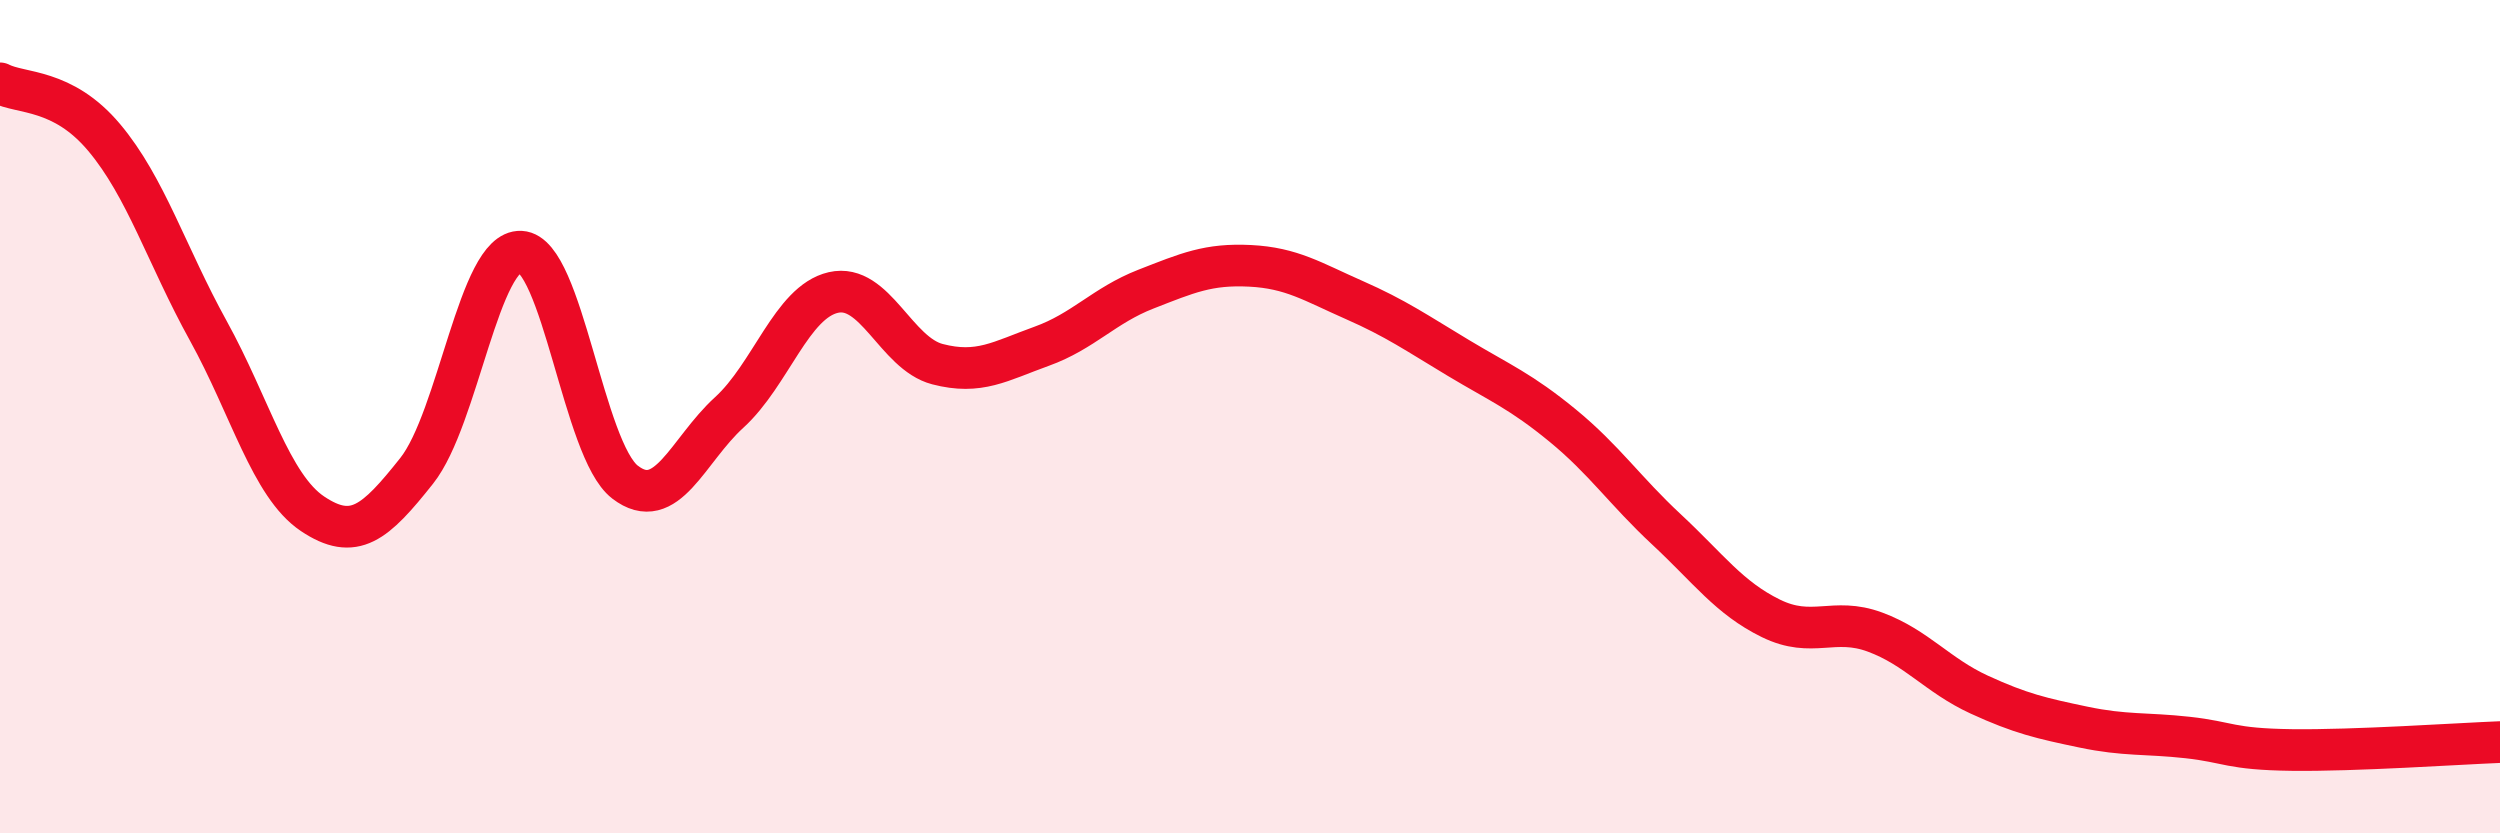
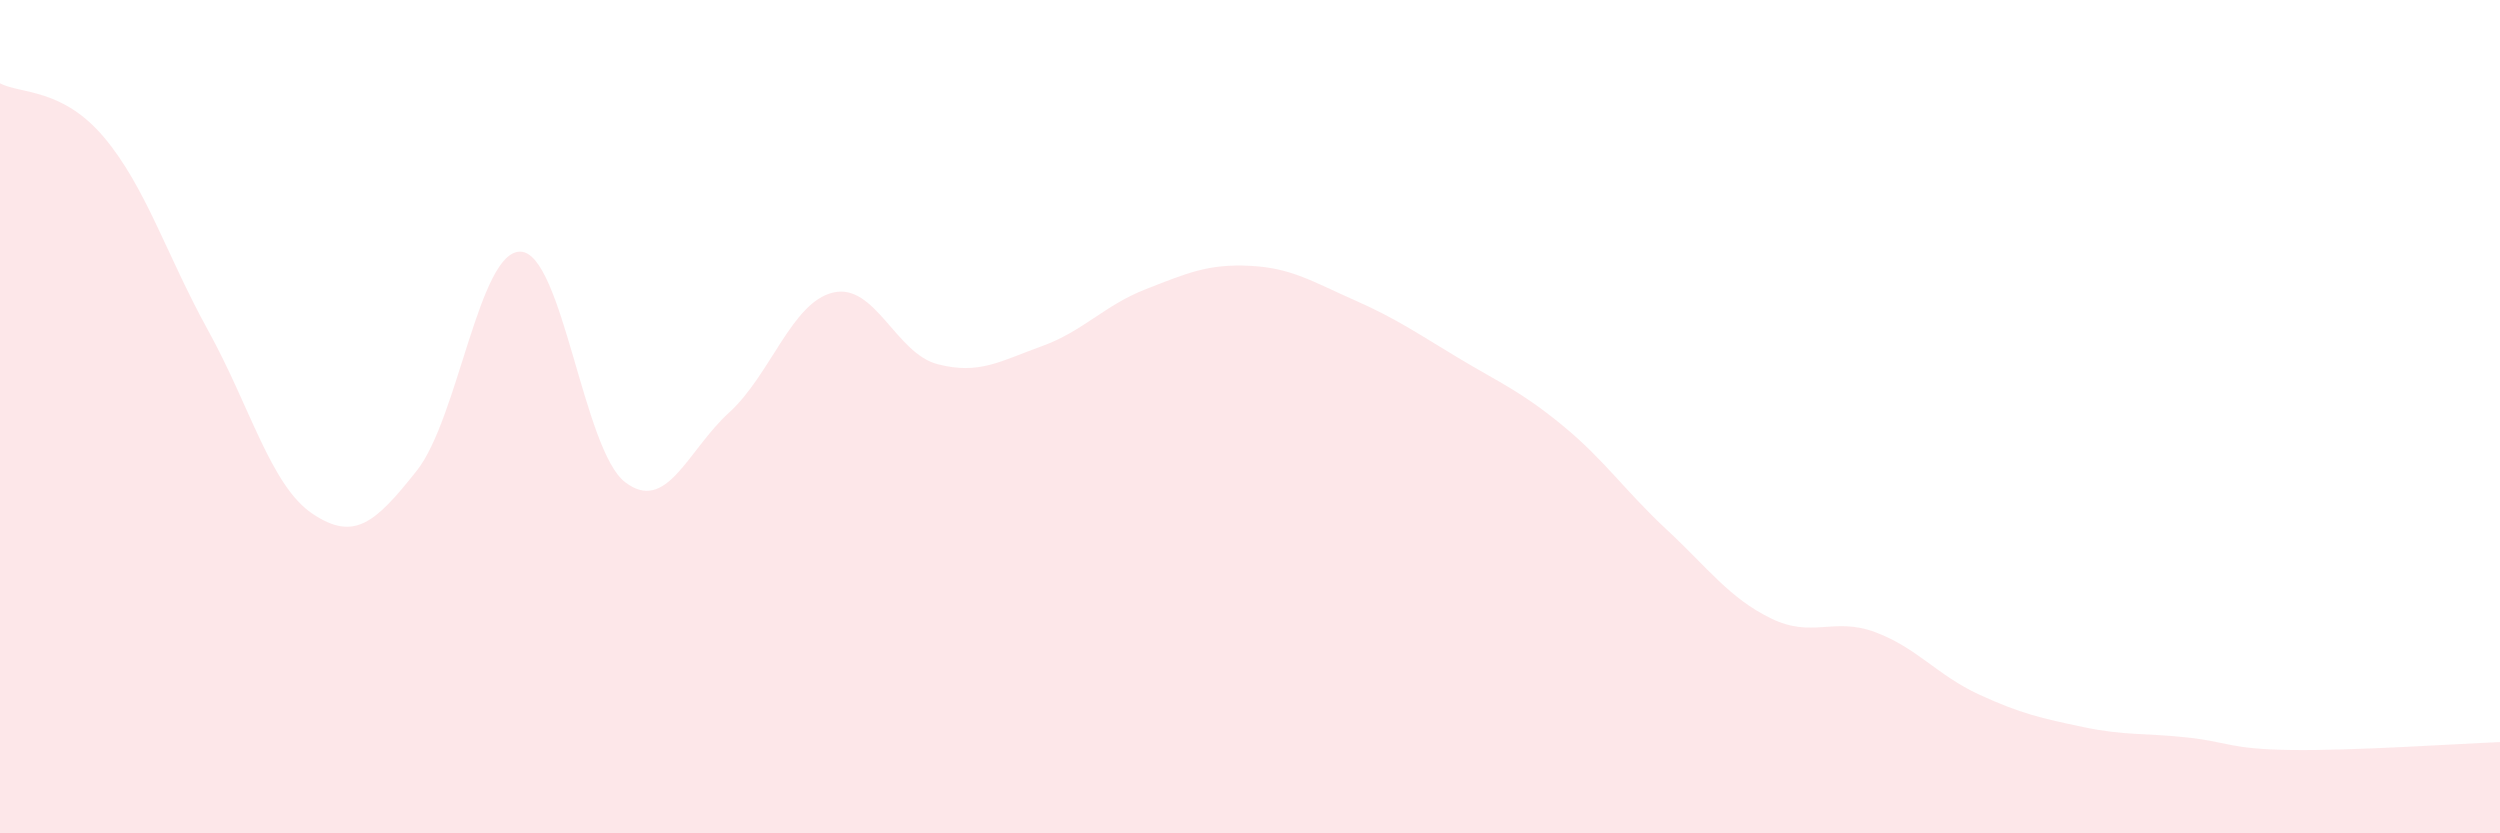
<svg xmlns="http://www.w3.org/2000/svg" width="60" height="20" viewBox="0 0 60 20">
  <path d="M 0,2 C 0.5,2.26 1.5,2.11 2.5,3.3 C 3.5,4.49 4,6.13 5,7.94 C 6,9.75 6.5,11.66 7.5,12.33 C 8.5,13 9,12.56 10,11.3 C 11,10.04 11.5,5.99 12.5,6.04 C 13.5,6.09 14,10.8 15,11.57 C 16,12.34 16.5,10.81 17.5,9.9 C 18.5,8.99 19,7.25 20,7.02 C 21,6.79 21.5,8.48 22.5,8.74 C 23.5,9 24,8.67 25,8.31 C 26,7.95 26.5,7.33 27.5,6.94 C 28.5,6.55 29,6.33 30,6.38 C 31,6.43 31.5,6.76 32.5,7.2 C 33.5,7.64 34,7.99 35,8.59 C 36,9.19 36.5,9.39 37.5,10.21 C 38.5,11.03 39,11.78 40,12.71 C 41,13.64 41.5,14.35 42.5,14.84 C 43.5,15.33 44,14.8 45,15.17 C 46,15.54 46.5,16.21 47.5,16.67 C 48.5,17.13 49,17.24 50,17.45 C 51,17.66 51.5,17.59 52.5,17.7 C 53.5,17.81 53.5,17.98 55,18 C 56.5,18.02 59,17.85 60,17.81L60 20L0 20Z" fill="#EB0A25" opacity="0.1" stroke-linecap="round" stroke-linejoin="round" />
-   <path d="M 0,2 C 0.5,2.26 1.5,2.11 2.5,3.3 C 3.5,4.49 4,6.13 5,7.94 C 6,9.75 6.5,11.66 7.5,12.33 C 8.5,13 9,12.56 10,11.3 C 11,10.04 11.5,5.99 12.5,6.04 C 13.5,6.09 14,10.8 15,11.57 C 16,12.34 16.5,10.81 17.5,9.9 C 18.5,8.99 19,7.25 20,7.02 C 21,6.79 21.5,8.48 22.5,8.74 C 23.5,9 24,8.67 25,8.31 C 26,7.95 26.5,7.33 27.5,6.94 C 28.5,6.55 29,6.33 30,6.38 C 31,6.43 31.5,6.76 32.5,7.2 C 33.5,7.64 34,7.99 35,8.59 C 36,9.19 36.5,9.39 37.5,10.21 C 38.5,11.03 39,11.78 40,12.71 C 41,13.64 41.5,14.35 42.5,14.84 C 43.5,15.33 44,14.8 45,15.17 C 46,15.54 46.5,16.21 47.5,16.67 C 48.5,17.13 49,17.24 50,17.45 C 51,17.66 51.5,17.59 52.5,17.7 C 53.5,17.81 53.5,17.98 55,18 C 56.5,18.02 59,17.85 60,17.81" stroke="#EB0A25" stroke-width="1" fill="none" stroke-linecap="round" stroke-linejoin="round" />
</svg>